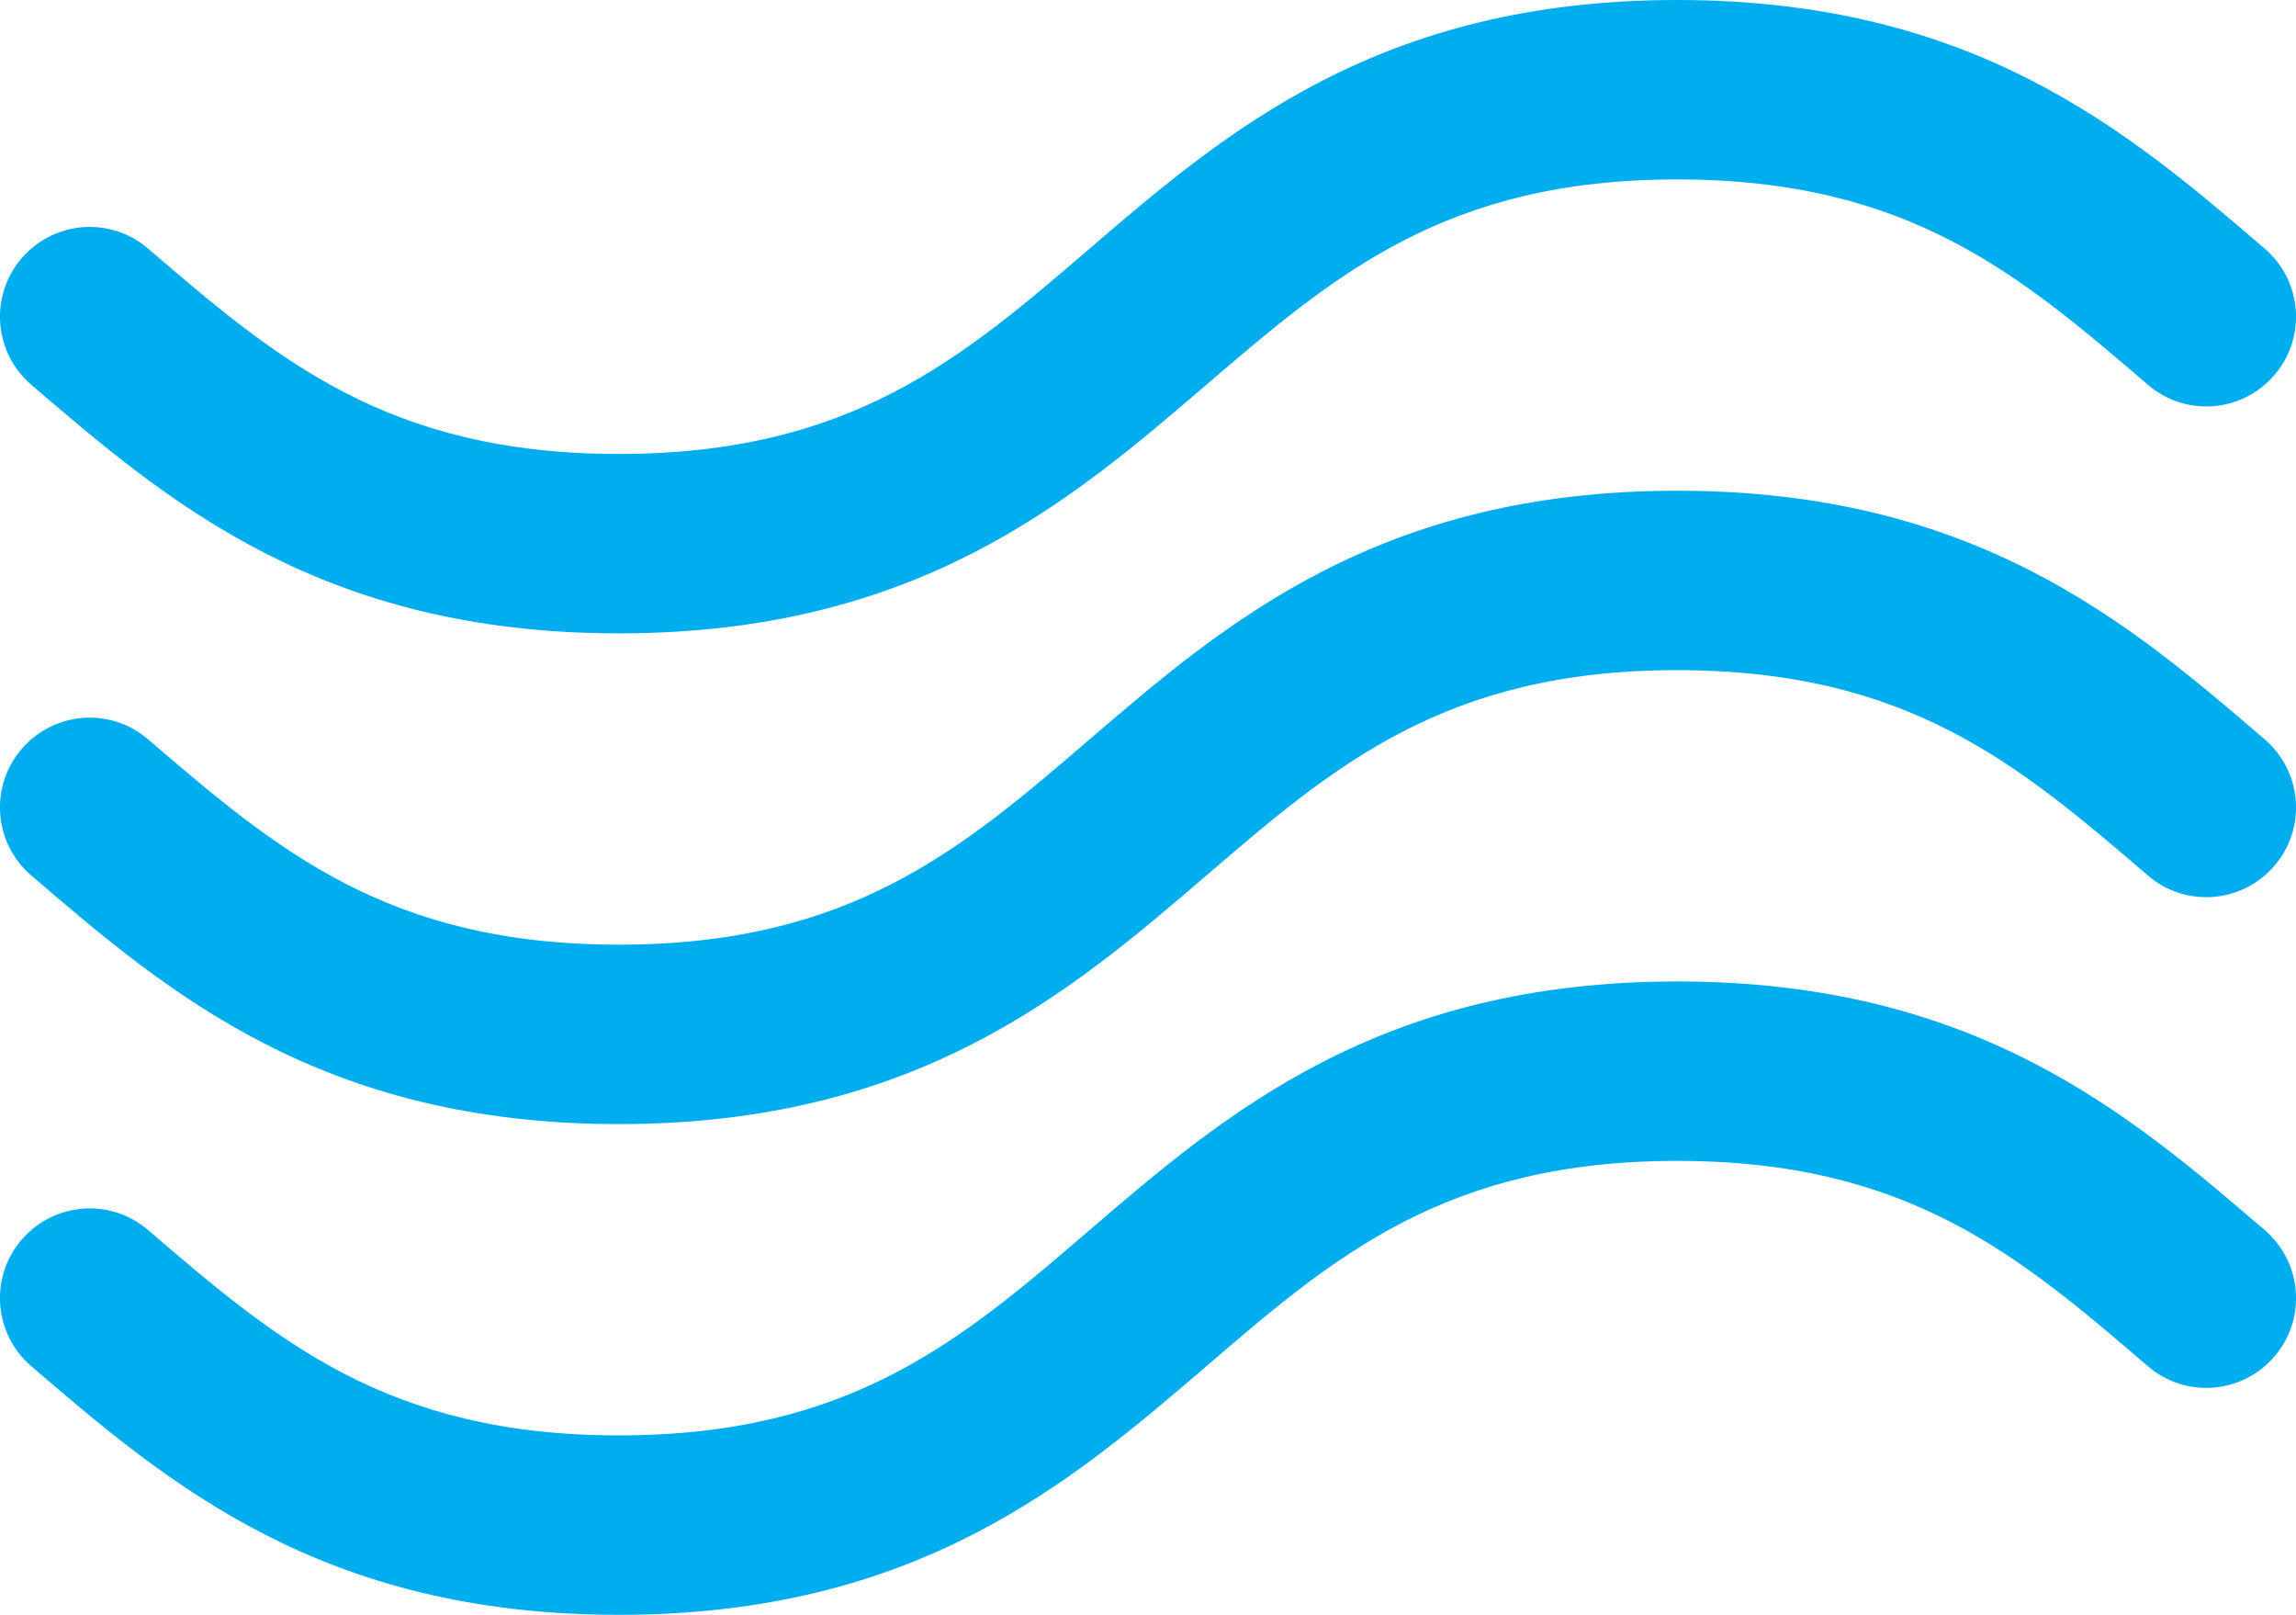
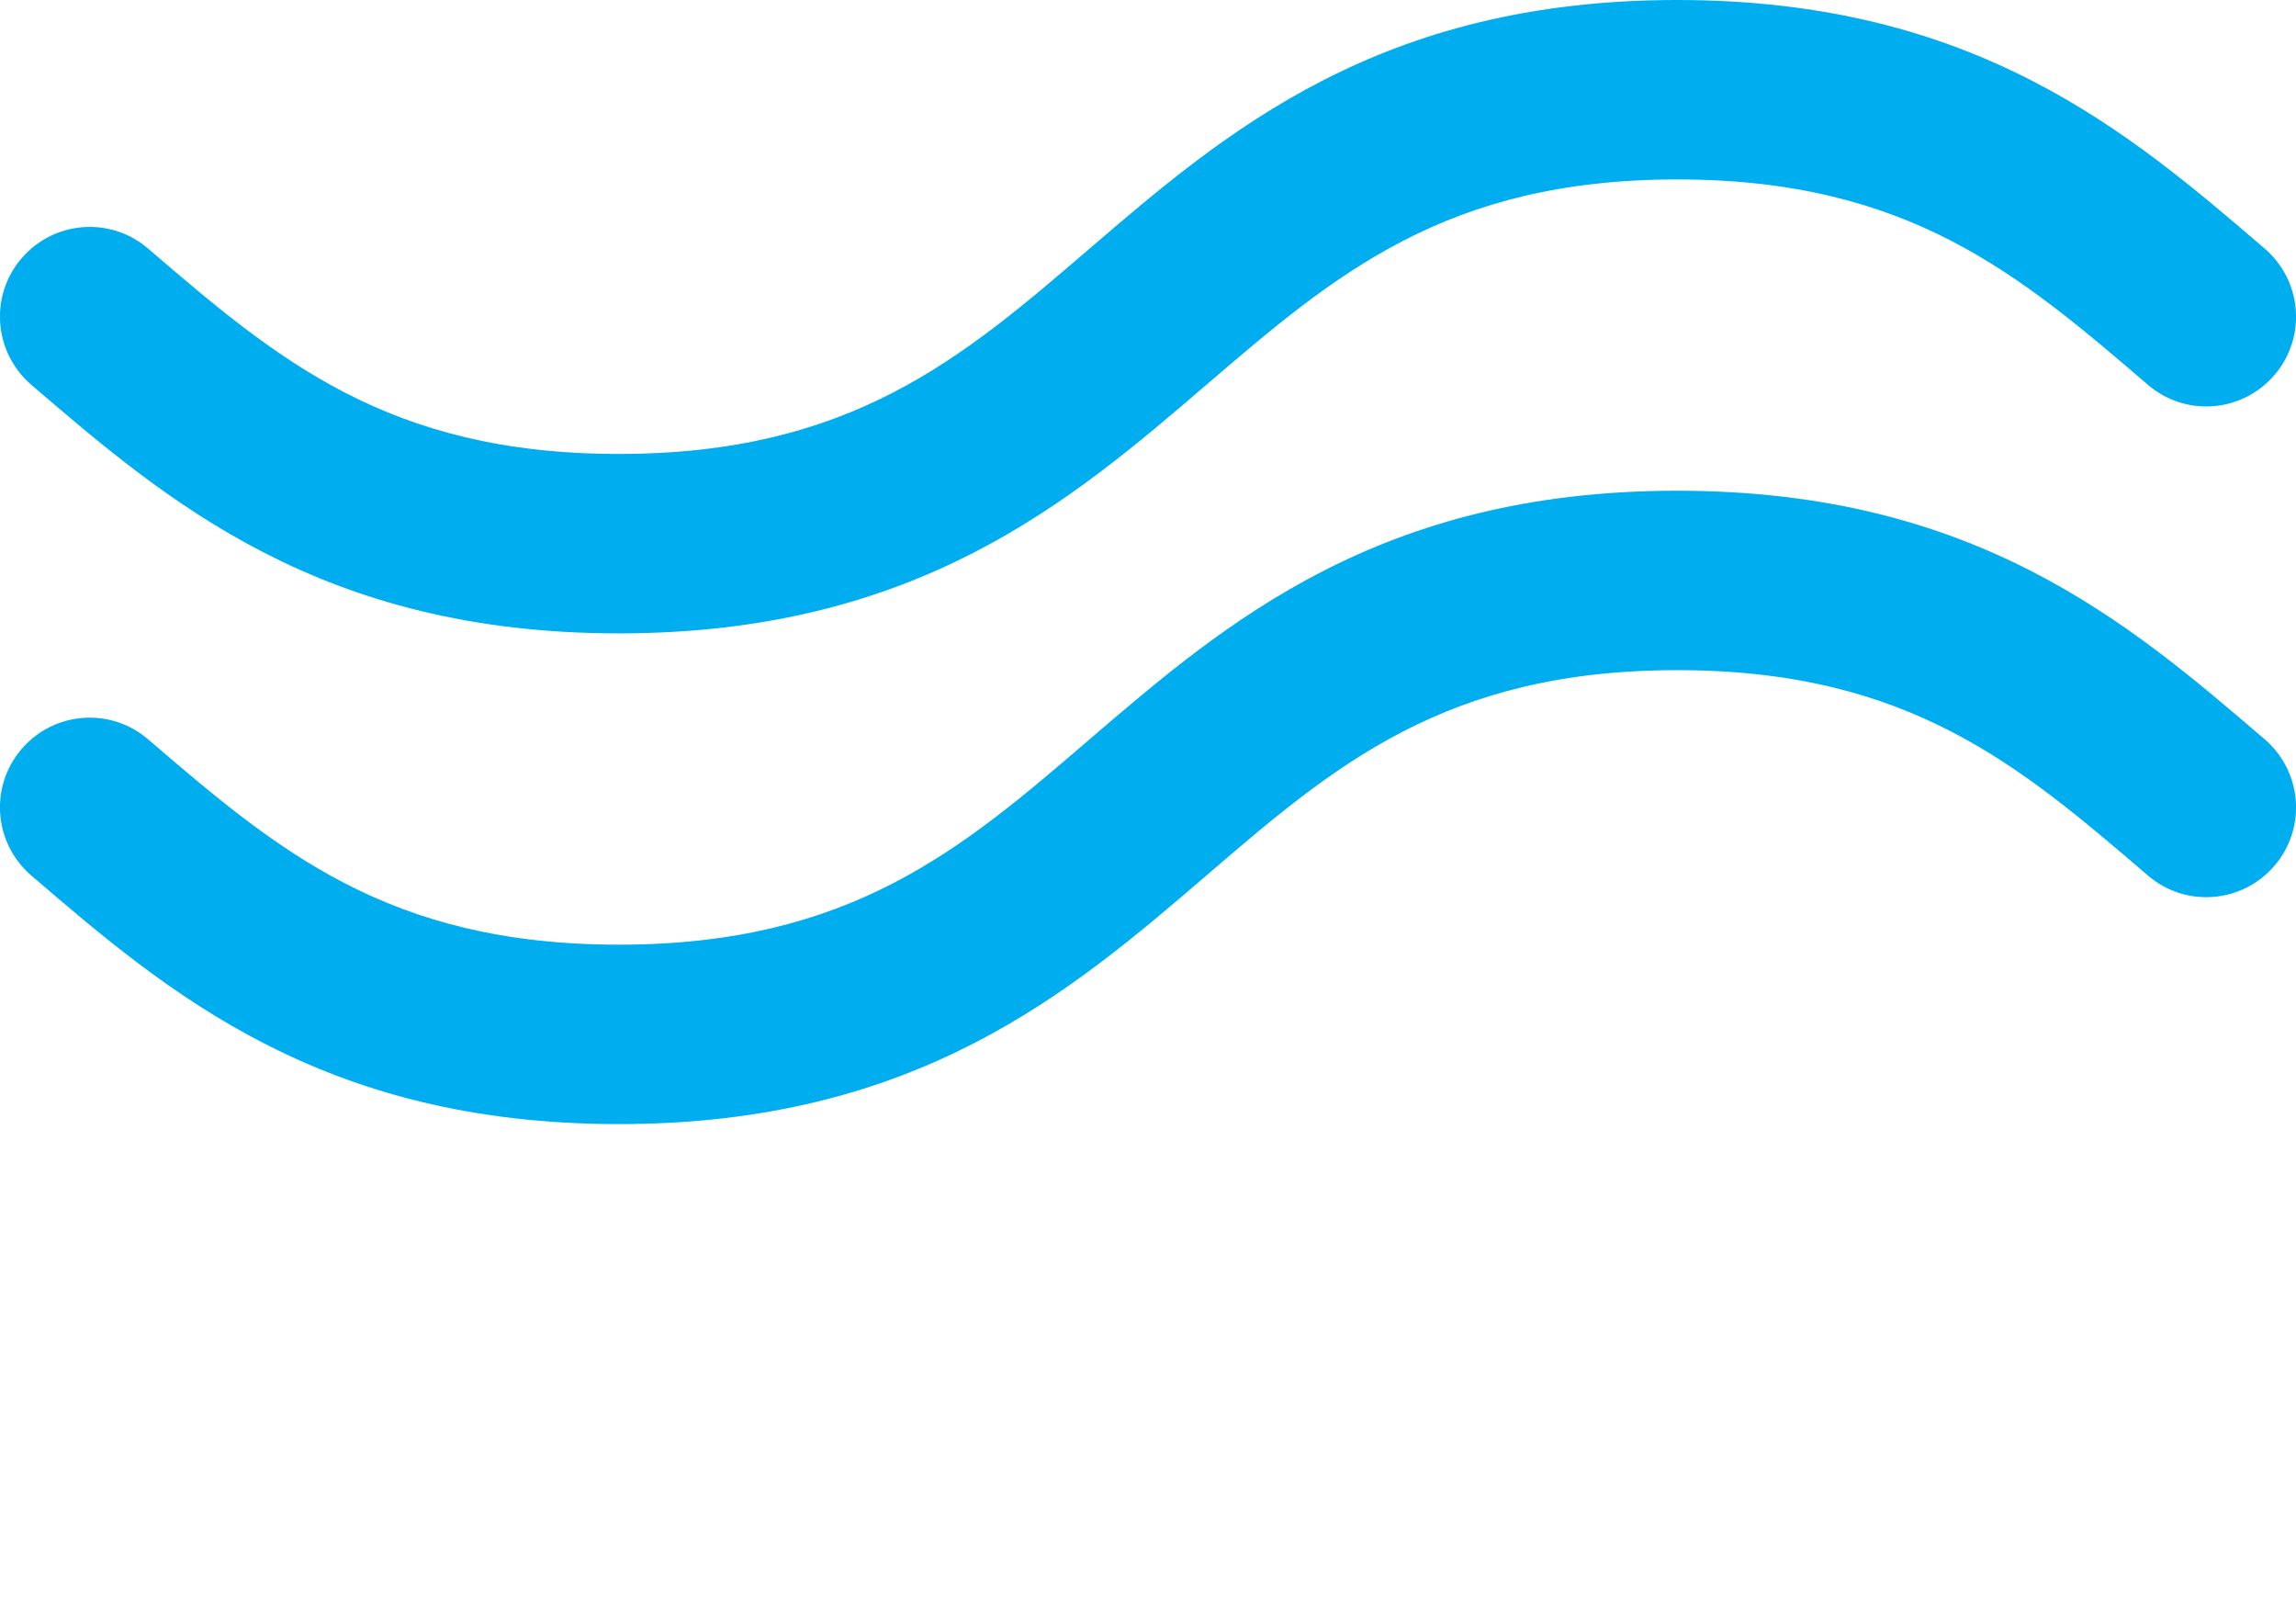
<svg xmlns="http://www.w3.org/2000/svg" version="1.1" id="Capa_1" x="0px" y="0px" viewBox="0 0 512 360" style="enable-background:new 0 0 512 360;" xml:space="preserve">
  <style type="text/css">
	.st0{fill:#00AEEF;}
</style>
  <g>
    <g>
      <g>
        <path class="st0" d="M7,195.2c30.3,26,64.6,55.4,131,55.4c66.4,0,100.7-29.4,131-55.4c28.6-24.6,53.4-45.8,105-45.8     c51.6,0,76.3,21.2,105,45.8c8.4,7.2,21,6.2,28.2-2.2c7.2-8.4,6.2-21-2.2-28.2c-30.3-26-64.6-55.4-131-55.4s-100.7,29.4-131,55.4     c-28.6,24.6-53.4,45.8-105,45.8c-51.6,0-76.3-21.2-105-45.8c-8.4-7.2-21-6.2-28.2,2.2C-2.4,175.4-1.4,188,7,195.2z" />
        <path class="st0" d="M7,85.8c30.3,26,64.6,55.4,131,55.4c66.4,0,100.7-29.4,131-55.4C297.7,61.2,322.4,40,374,40     c51.6,0,76.3,21.2,105,45.8c8.4,7.2,21,6.2,28.2-2.2c7.2-8.4,6.2-21-2.2-28.2C474.7,29.4,440.4,0,374,0     c-66.4,0-100.7,29.4-131,55.4c-28.6,24.6-53.4,45.8-105,45.8c-51.6,0-76.3-21.2-105-45.8c-8.4-7.2-21-6.2-28.2,2.2     C-2.4,66-1.4,78.6,7,85.8z" />
-         <path class="st0" d="M505,274.2c-30.3-26-64.6-55.4-131-55.4s-100.7,29.4-131,55.4c-28.6,24.6-53.4,45.8-105,45.8     c-51.6,0-76.3-21.2-105-45.8l0,0c-8.4-7.2-21-6.2-28.2,2.2c-7.2,8.4-6.2,21,2.2,28.2c30.3,26,64.6,55.4,131,55.4     c66.4,0,100.7-29.4,131-55.4c28.6-24.6,53.4-45.8,105-45.8c51.6,0,76.3,21.2,105,45.8c8.4,7.2,21,6.2,28.2-2.2     C514.4,294,513.4,281.4,505,274.2z" />
      </g>
    </g>
  </g>
</svg>